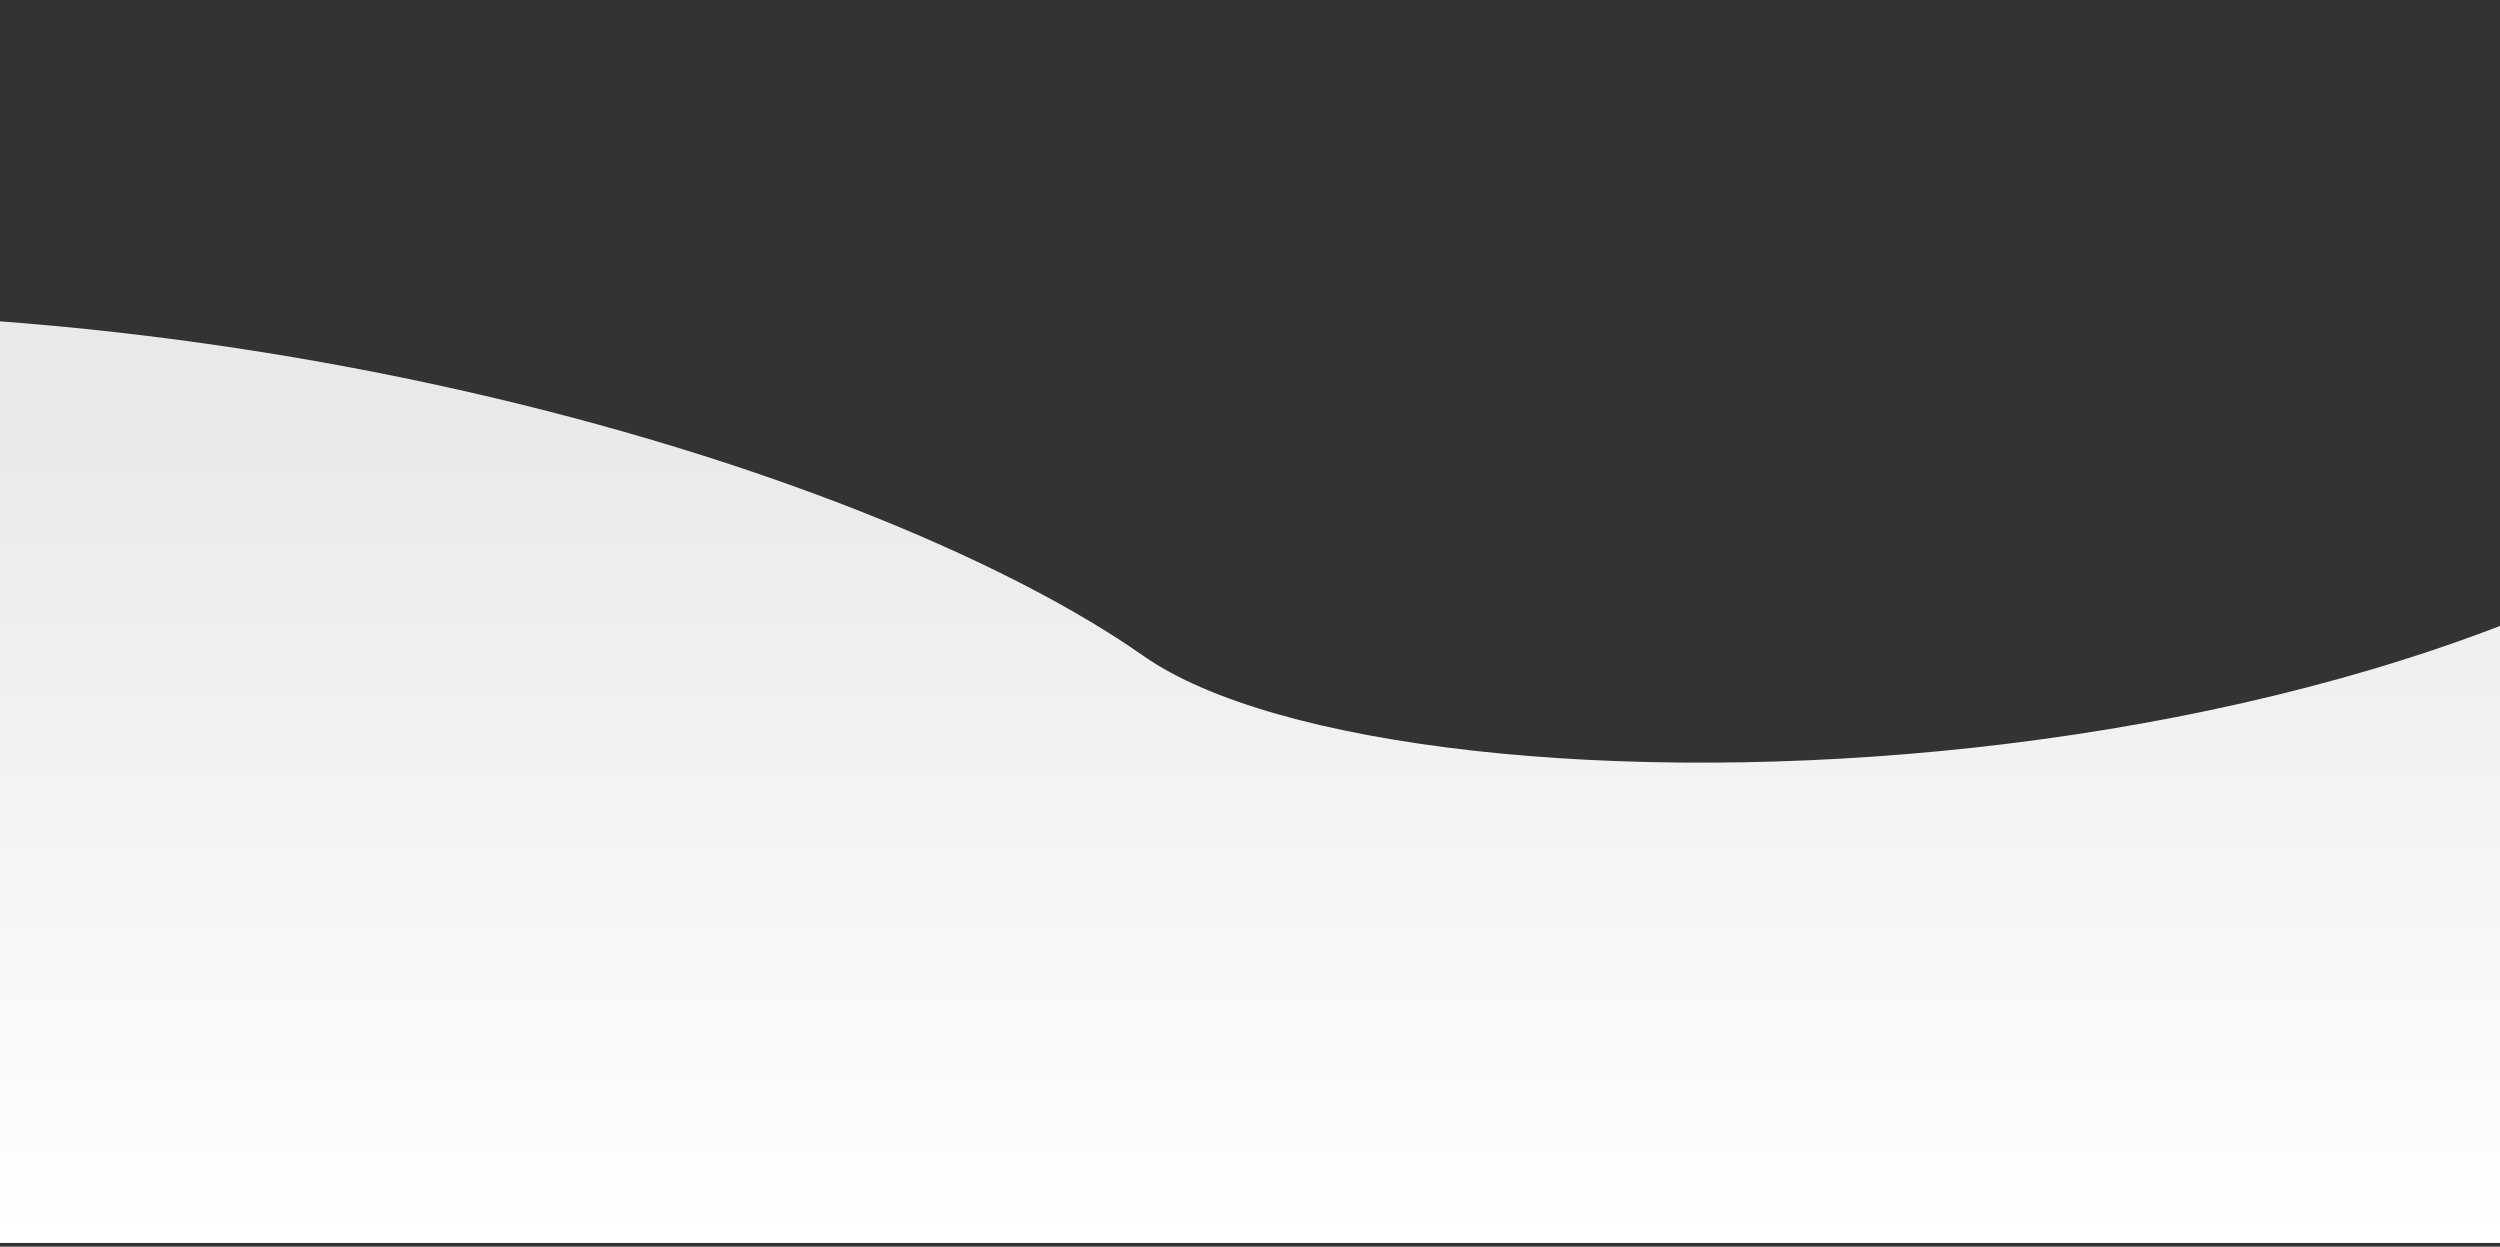
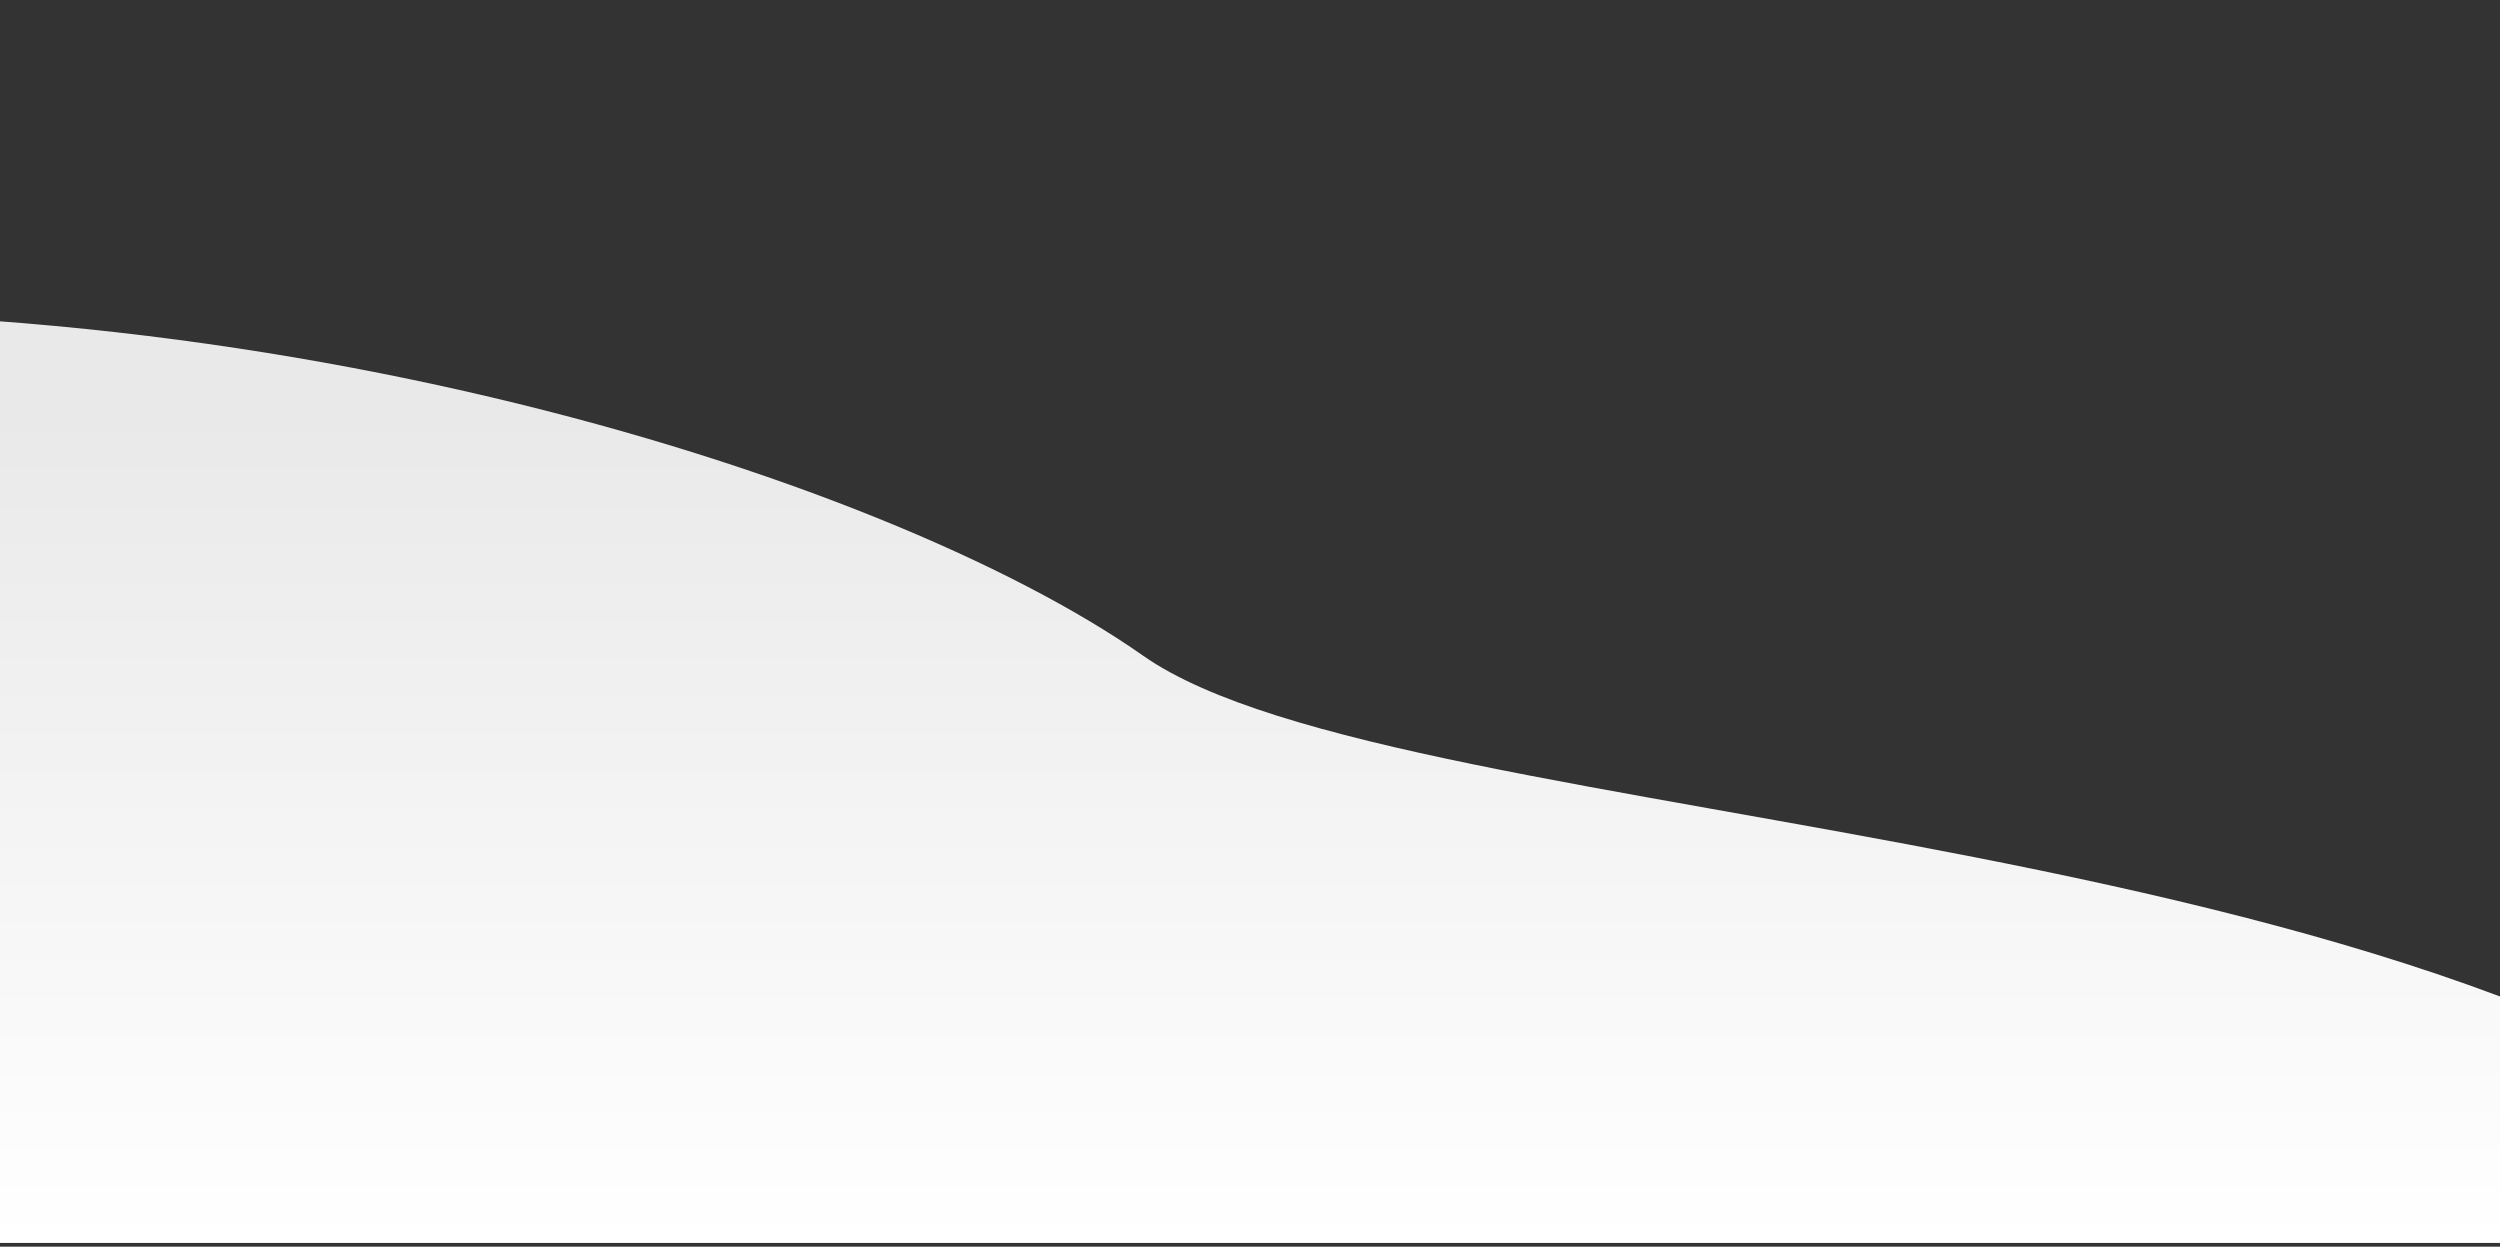
<svg xmlns="http://www.w3.org/2000/svg" width="375" height="187" viewBox="0 0 375 187" fill="none">
  <rect x="0" y="0" width="375" height="187" fill="#333333" stroke="none" />
-   <path d="M-73.568 48.611C-112.784 52.183 -211.994 53.205 -247 0.438V186.437H435L435 55.043C376.893 122.119 210.569 125.794 171.476 98.36C132.382 70.926 31.628 39.029 -73.568 48.611Z" fill="url(#paint0_linear_2248_1606)" />
+   <path d="M-73.568 48.611C-112.784 52.183 -211.994 53.205 -247 0.438V186.437H435C376.893 122.119 210.569 125.794 171.476 98.36C132.382 70.926 31.628 39.029 -73.568 48.611Z" fill="url(#paint0_linear_2248_1606)" />
  <defs>
    <linearGradient id="paint0_linear_2248_1606" x1="86.004" y1="186.569" x2="86.004" y2="61.869" gradientUnits="userSpaceOnUse">
      <stop stop-color="white" />
      <stop offset="1" stop-color="#E9E9E9" />
    </linearGradient>
  </defs>
</svg>